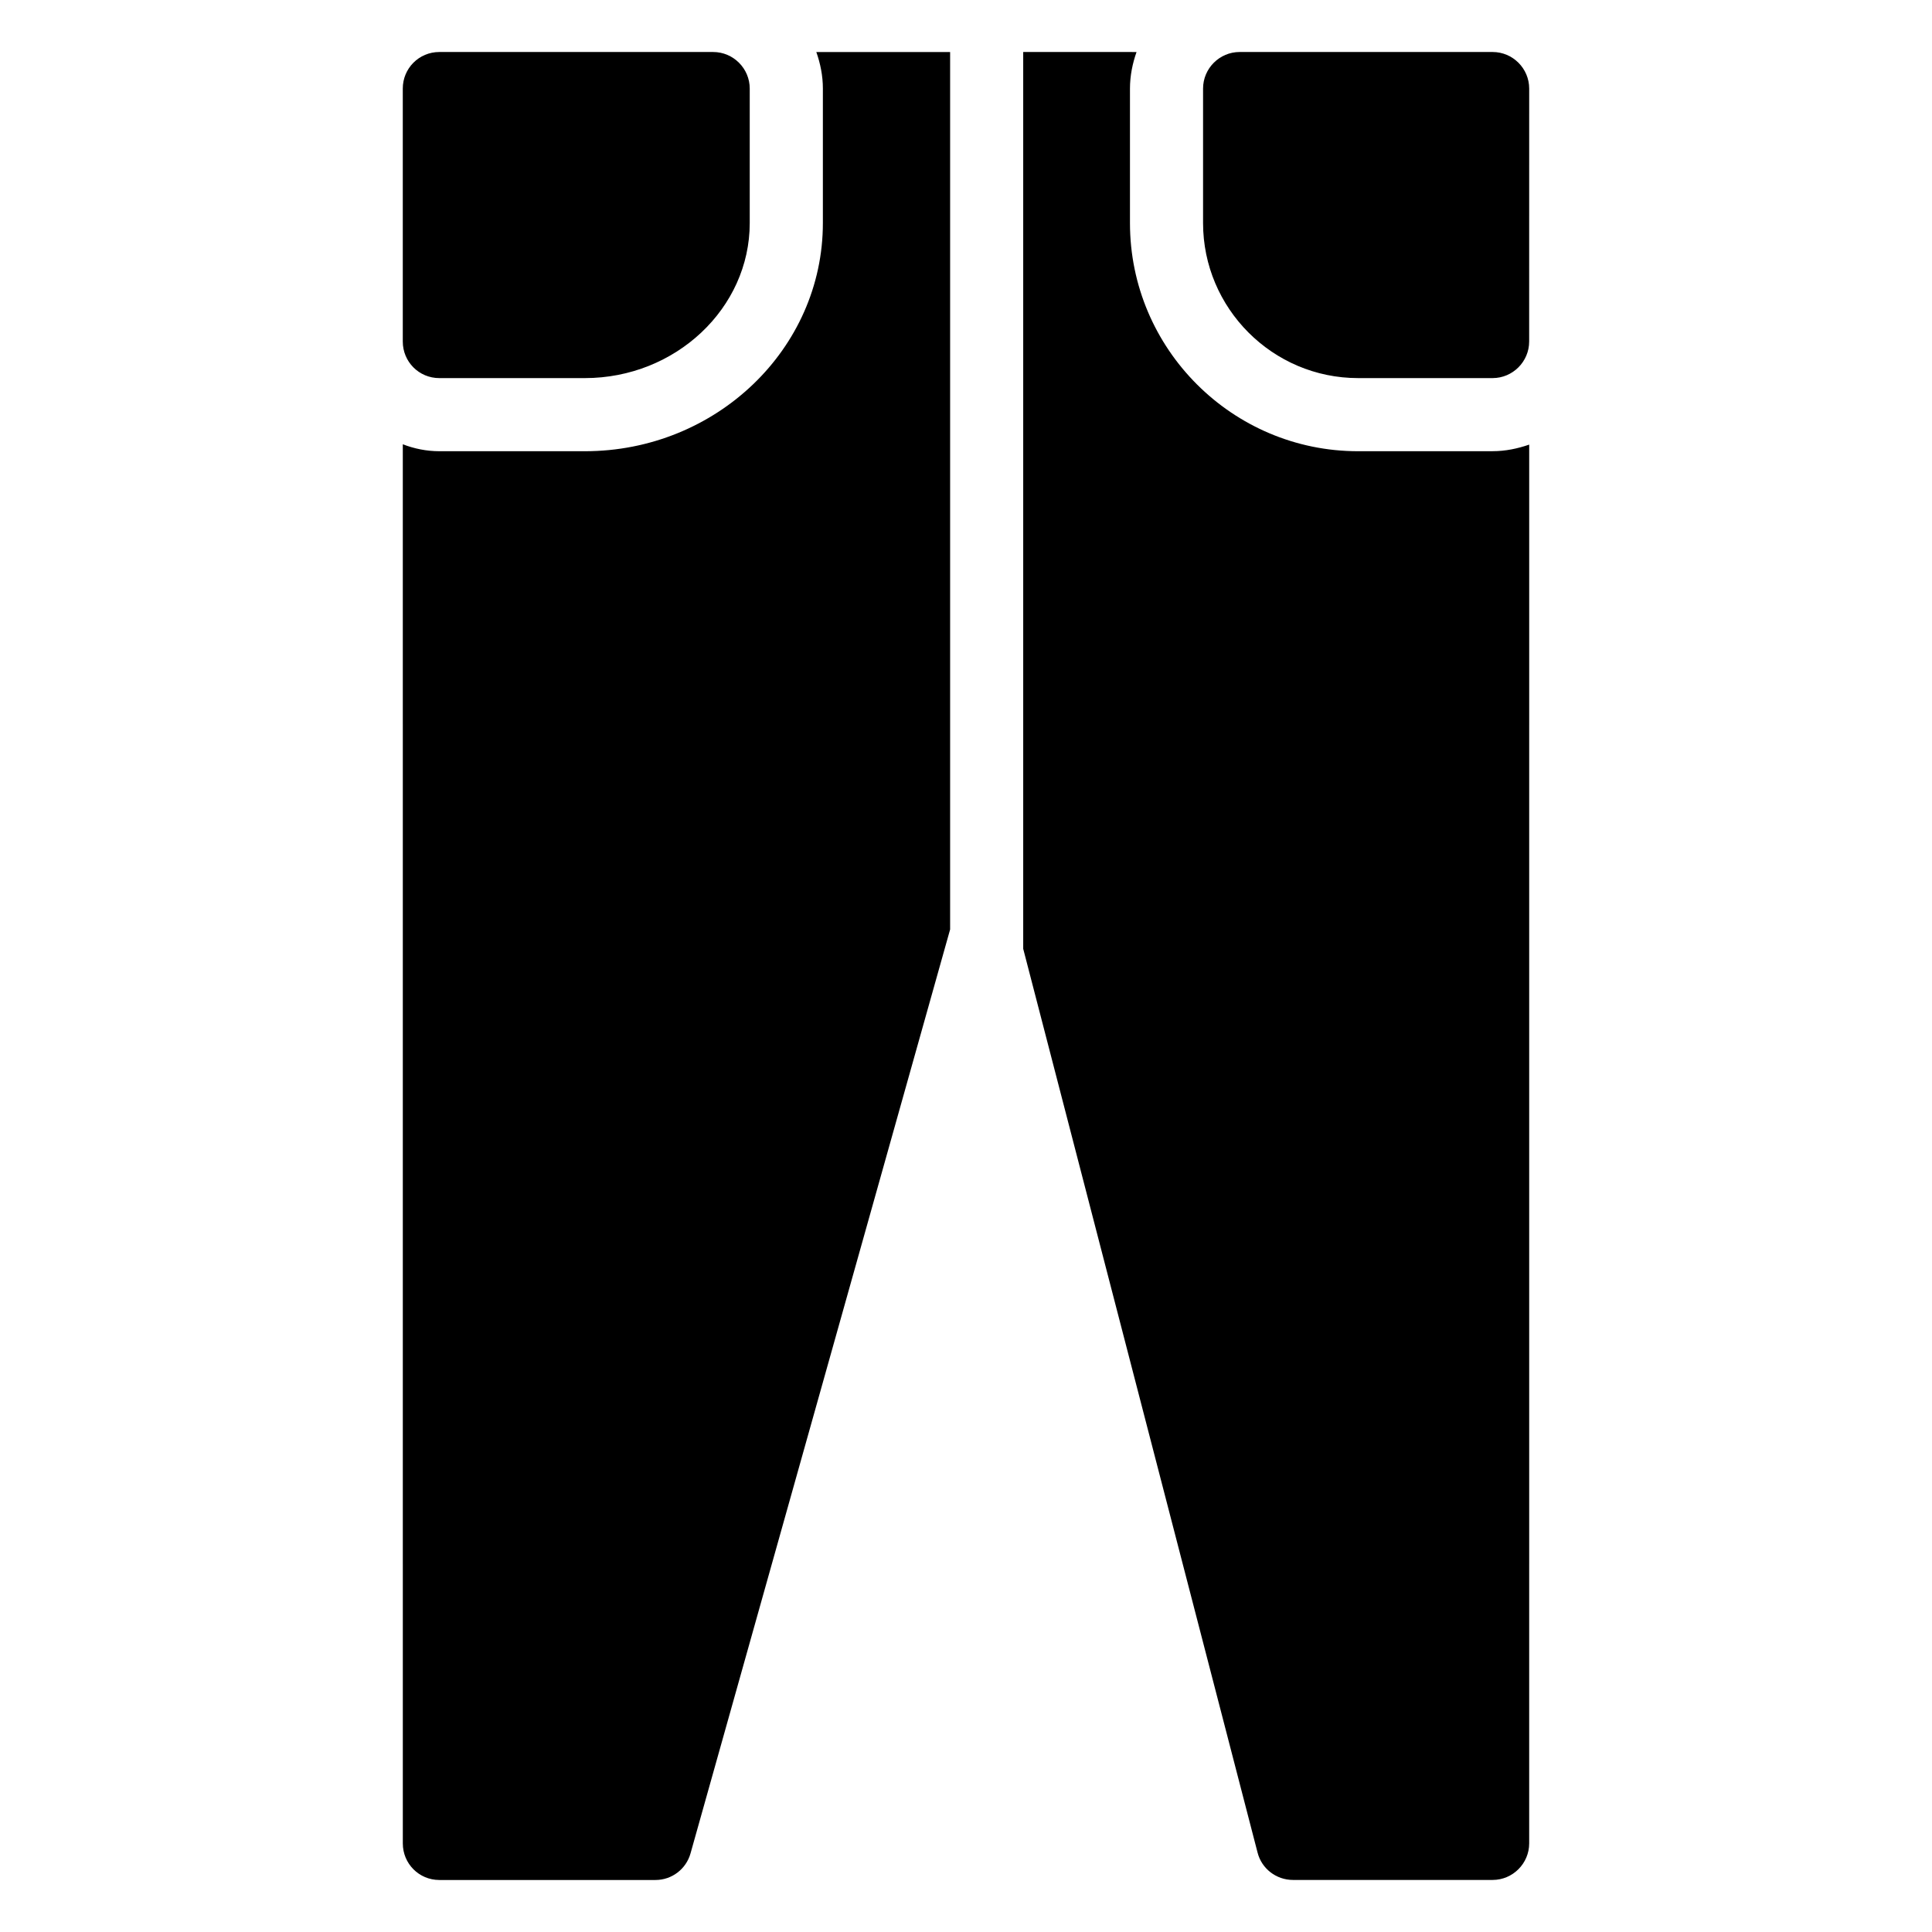
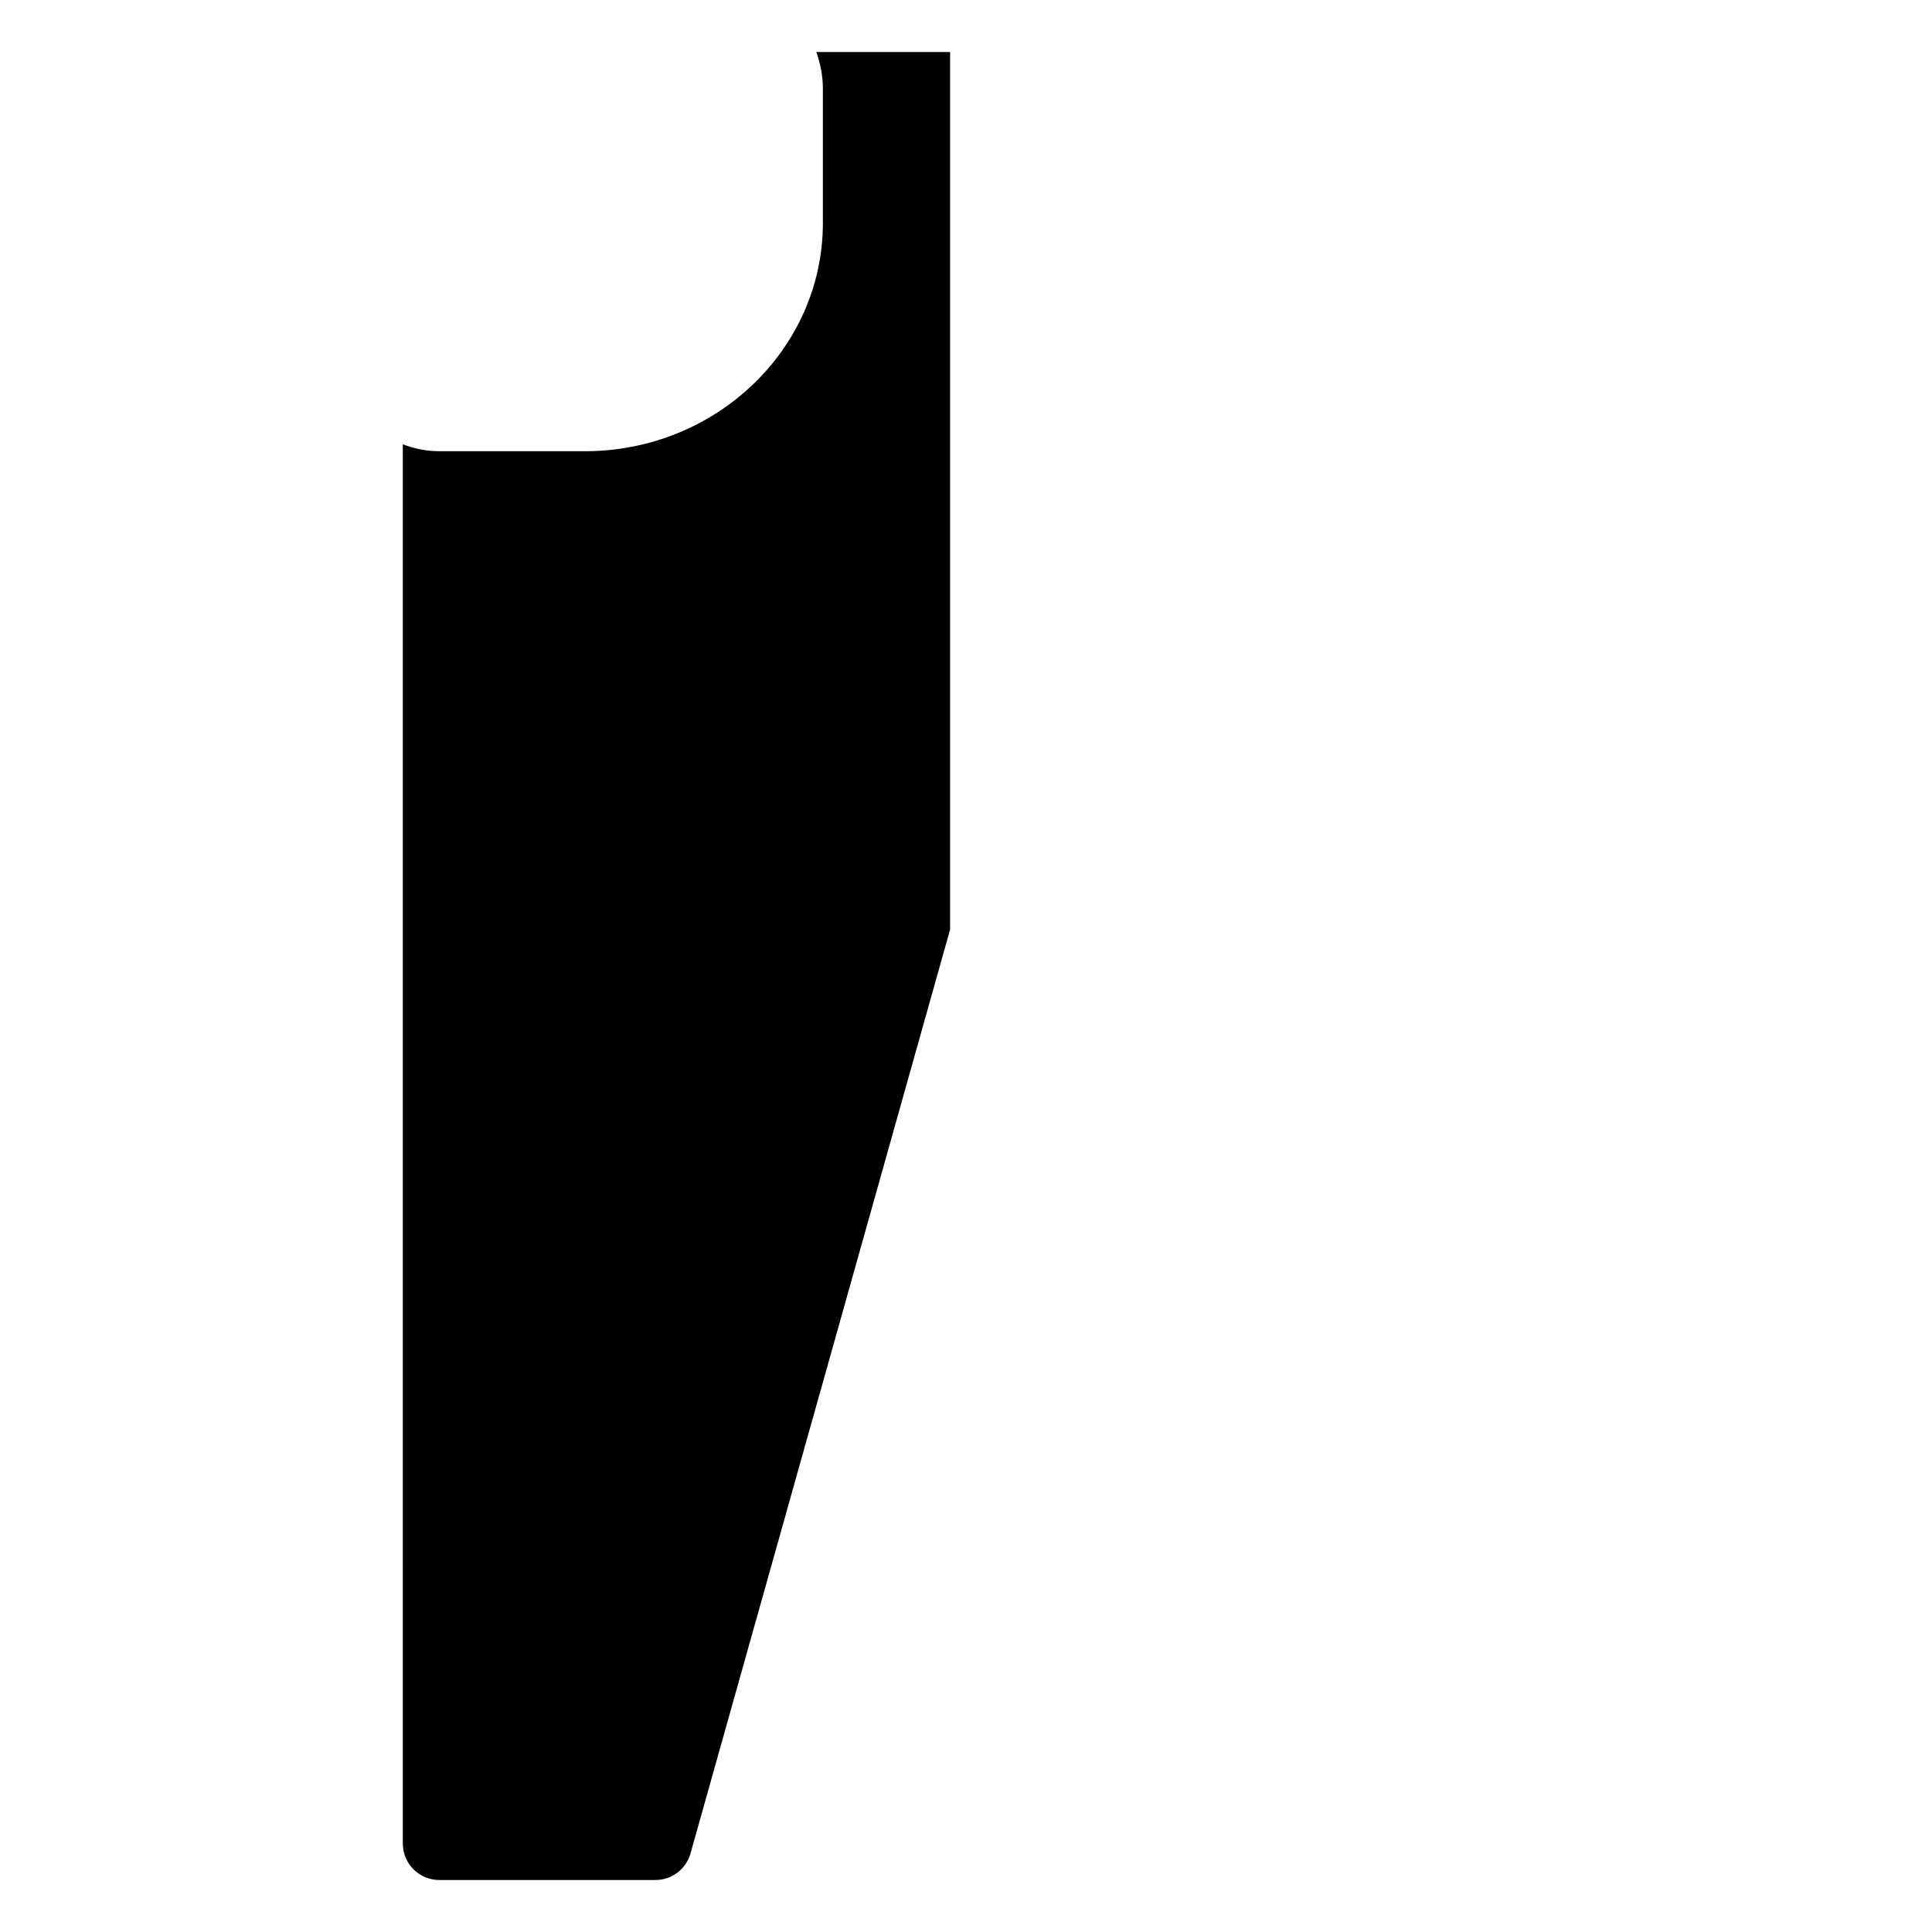
<svg xmlns="http://www.w3.org/2000/svg" fill="#000000" width="800px" height="800px" version="1.1" viewBox="144 144 512 512">
  <g>
-     <path d="m503.91 263.58c-33.328 0-60.457-27.129-60.457-60.457v-35.652c0-3.391 0.68-6.684 1.742-9.688l-30.035-0.004v237.66l62.105 239.5c1.066 4.262 4.941 7.266 9.398 7.266h52.898c5.328 0 9.688-4.359 9.688-9.688l0.004-370.69c-3.102 1.066-6.297 1.742-9.688 1.742z" />
-     <path d="m539.56 157.78h-67.047c-5.328 0-9.688 4.359-9.688 9.688v35.652c0 22.574 18.41 41.078 41.078 41.078h35.652c5.328 0 9.688-4.359 9.688-9.688l0.008-67.039c0-5.332-4.359-9.691-9.691-9.691z" />
    <path d="m362.07 167.47v35.652c0 33.328-28.293 60.457-63.074 60.457h-38.562c-3.391 0-6.684-0.68-9.688-1.84l0.004 370.79c0 5.328 4.262 9.688 9.688 9.688h57.262c4.359 0 8.137-2.906 9.301-7.074l68.789-244.83v-232.53h-35.461c1.066 3.004 1.742 6.301 1.742 9.691z" />
-     <path d="m260.43 244.2h38.562c24.027 0 43.695-18.504 43.695-41.078v-35.652c0-5.328-4.359-9.688-9.688-9.688h-72.57c-5.426 0-9.688 4.359-9.688 9.688v67.047c0 5.324 4.262 9.684 9.688 9.684z" />
  </g>
</svg>